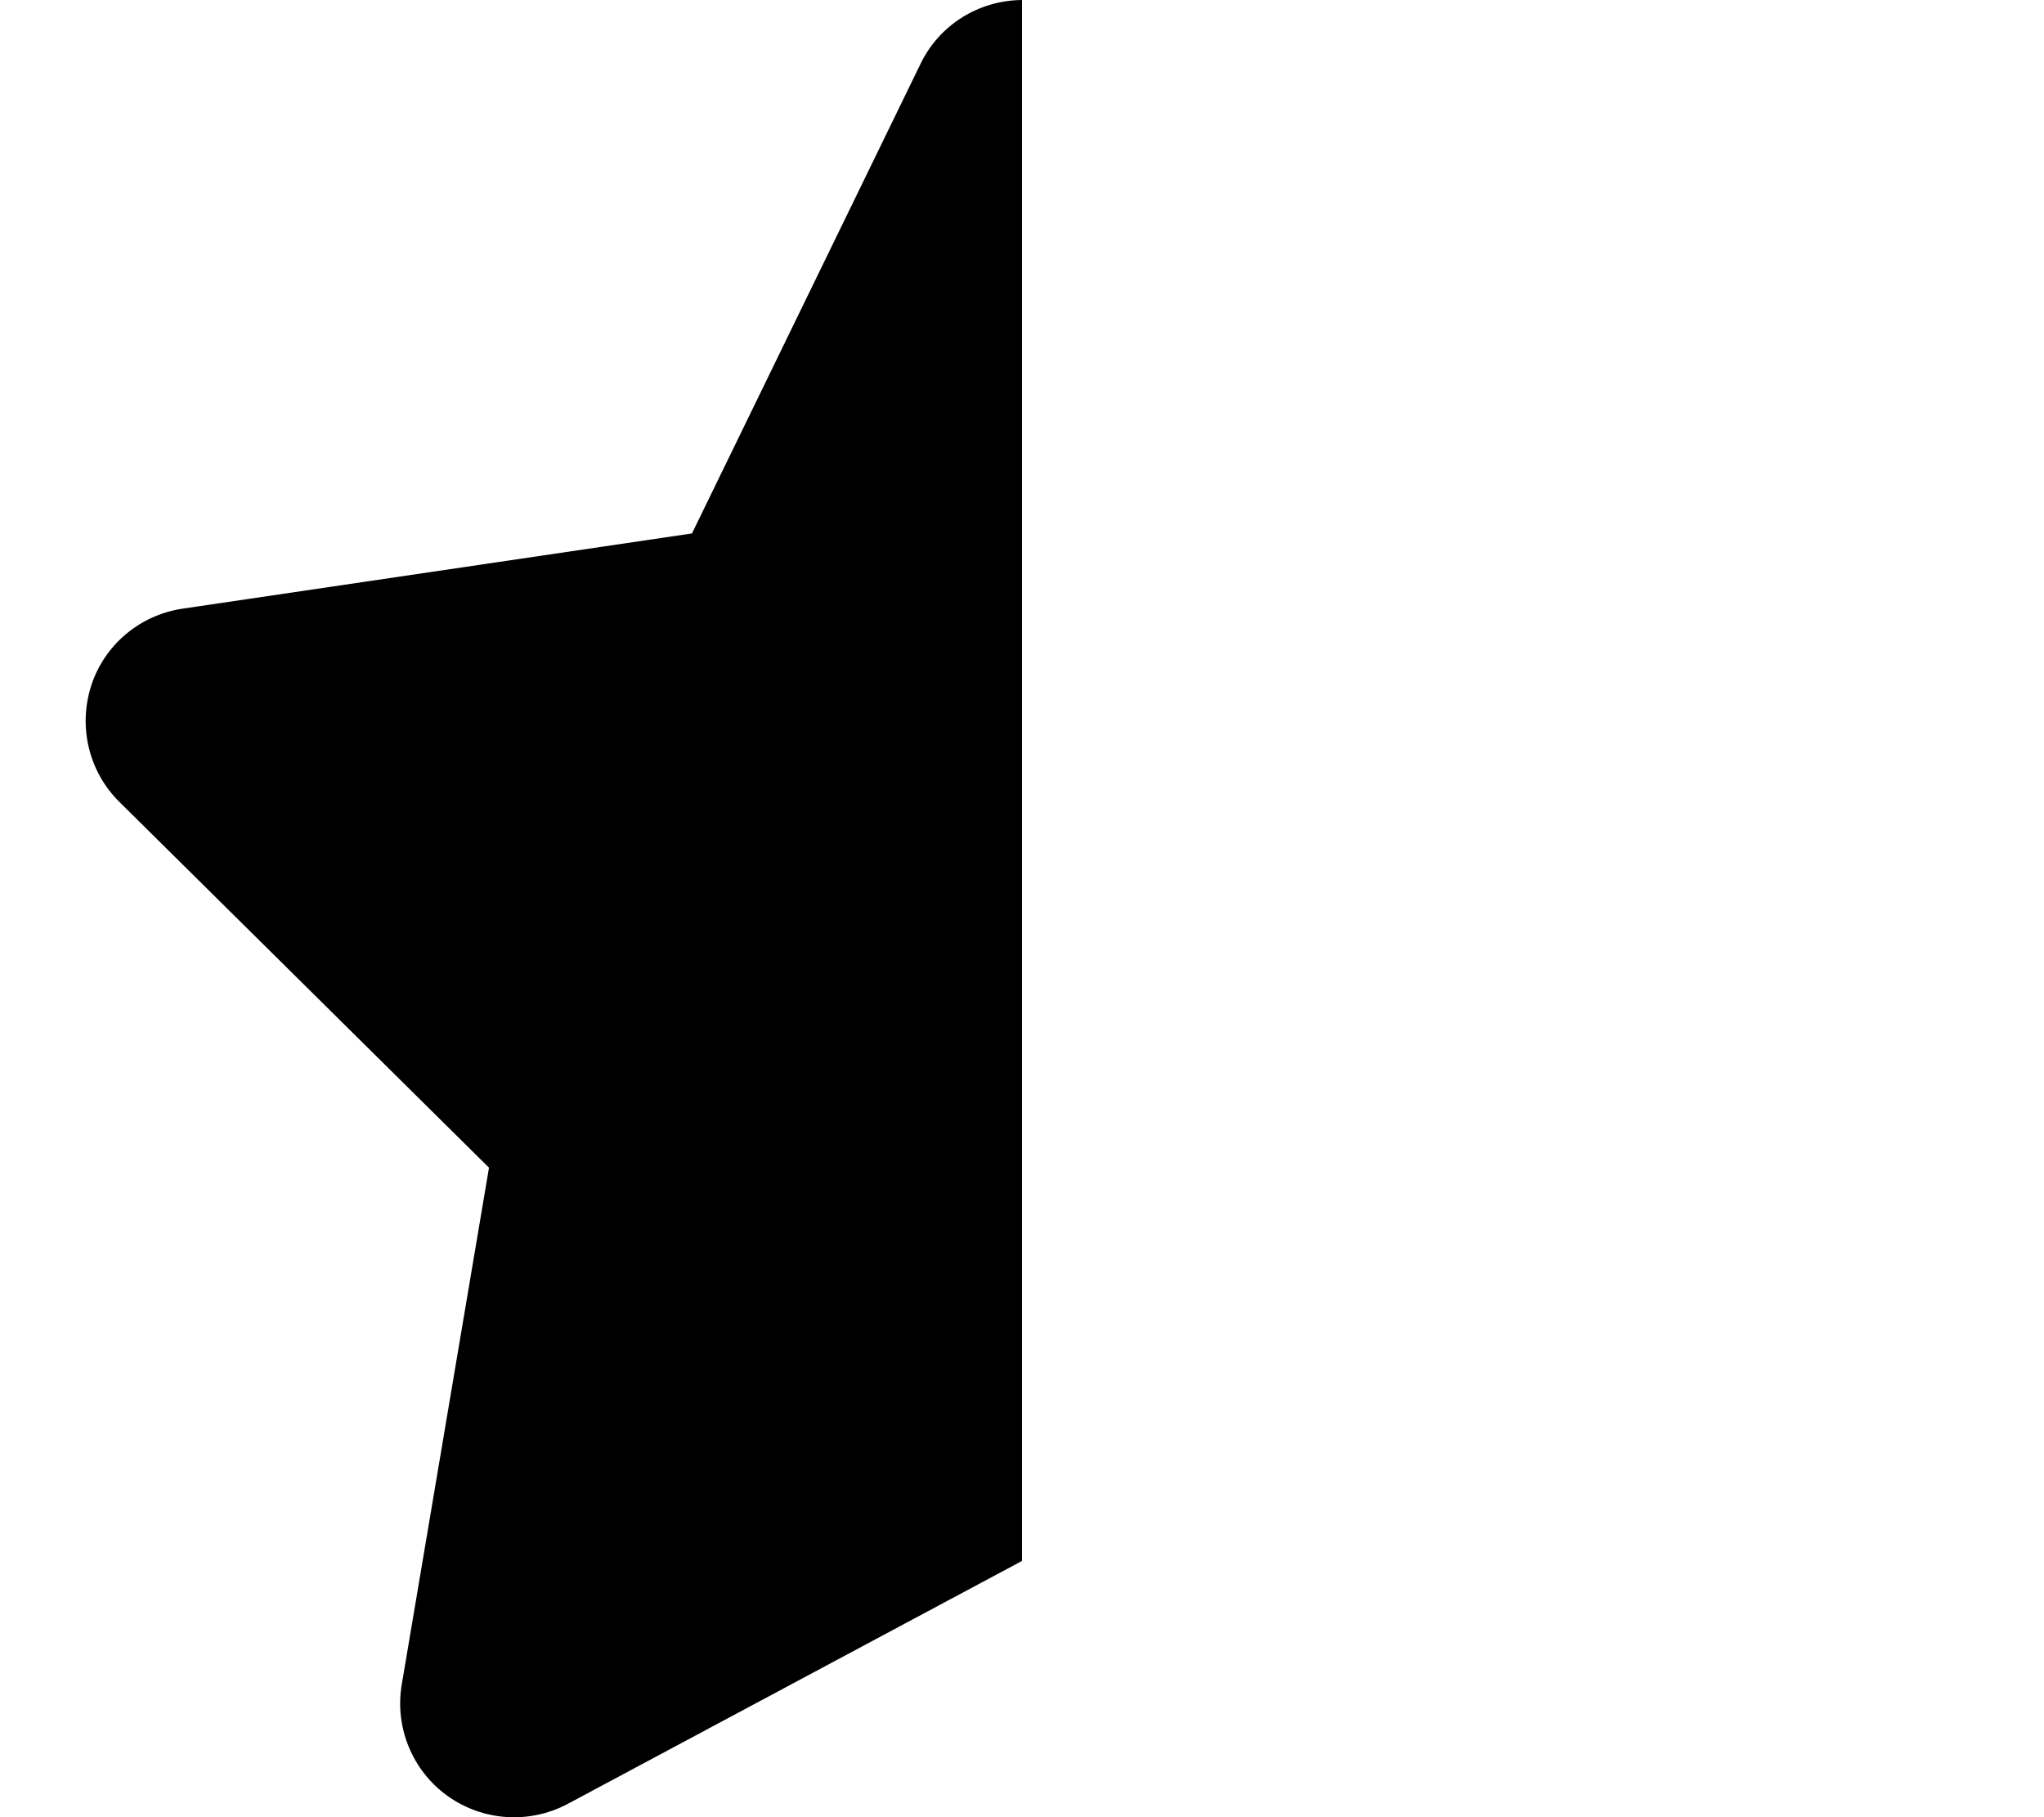
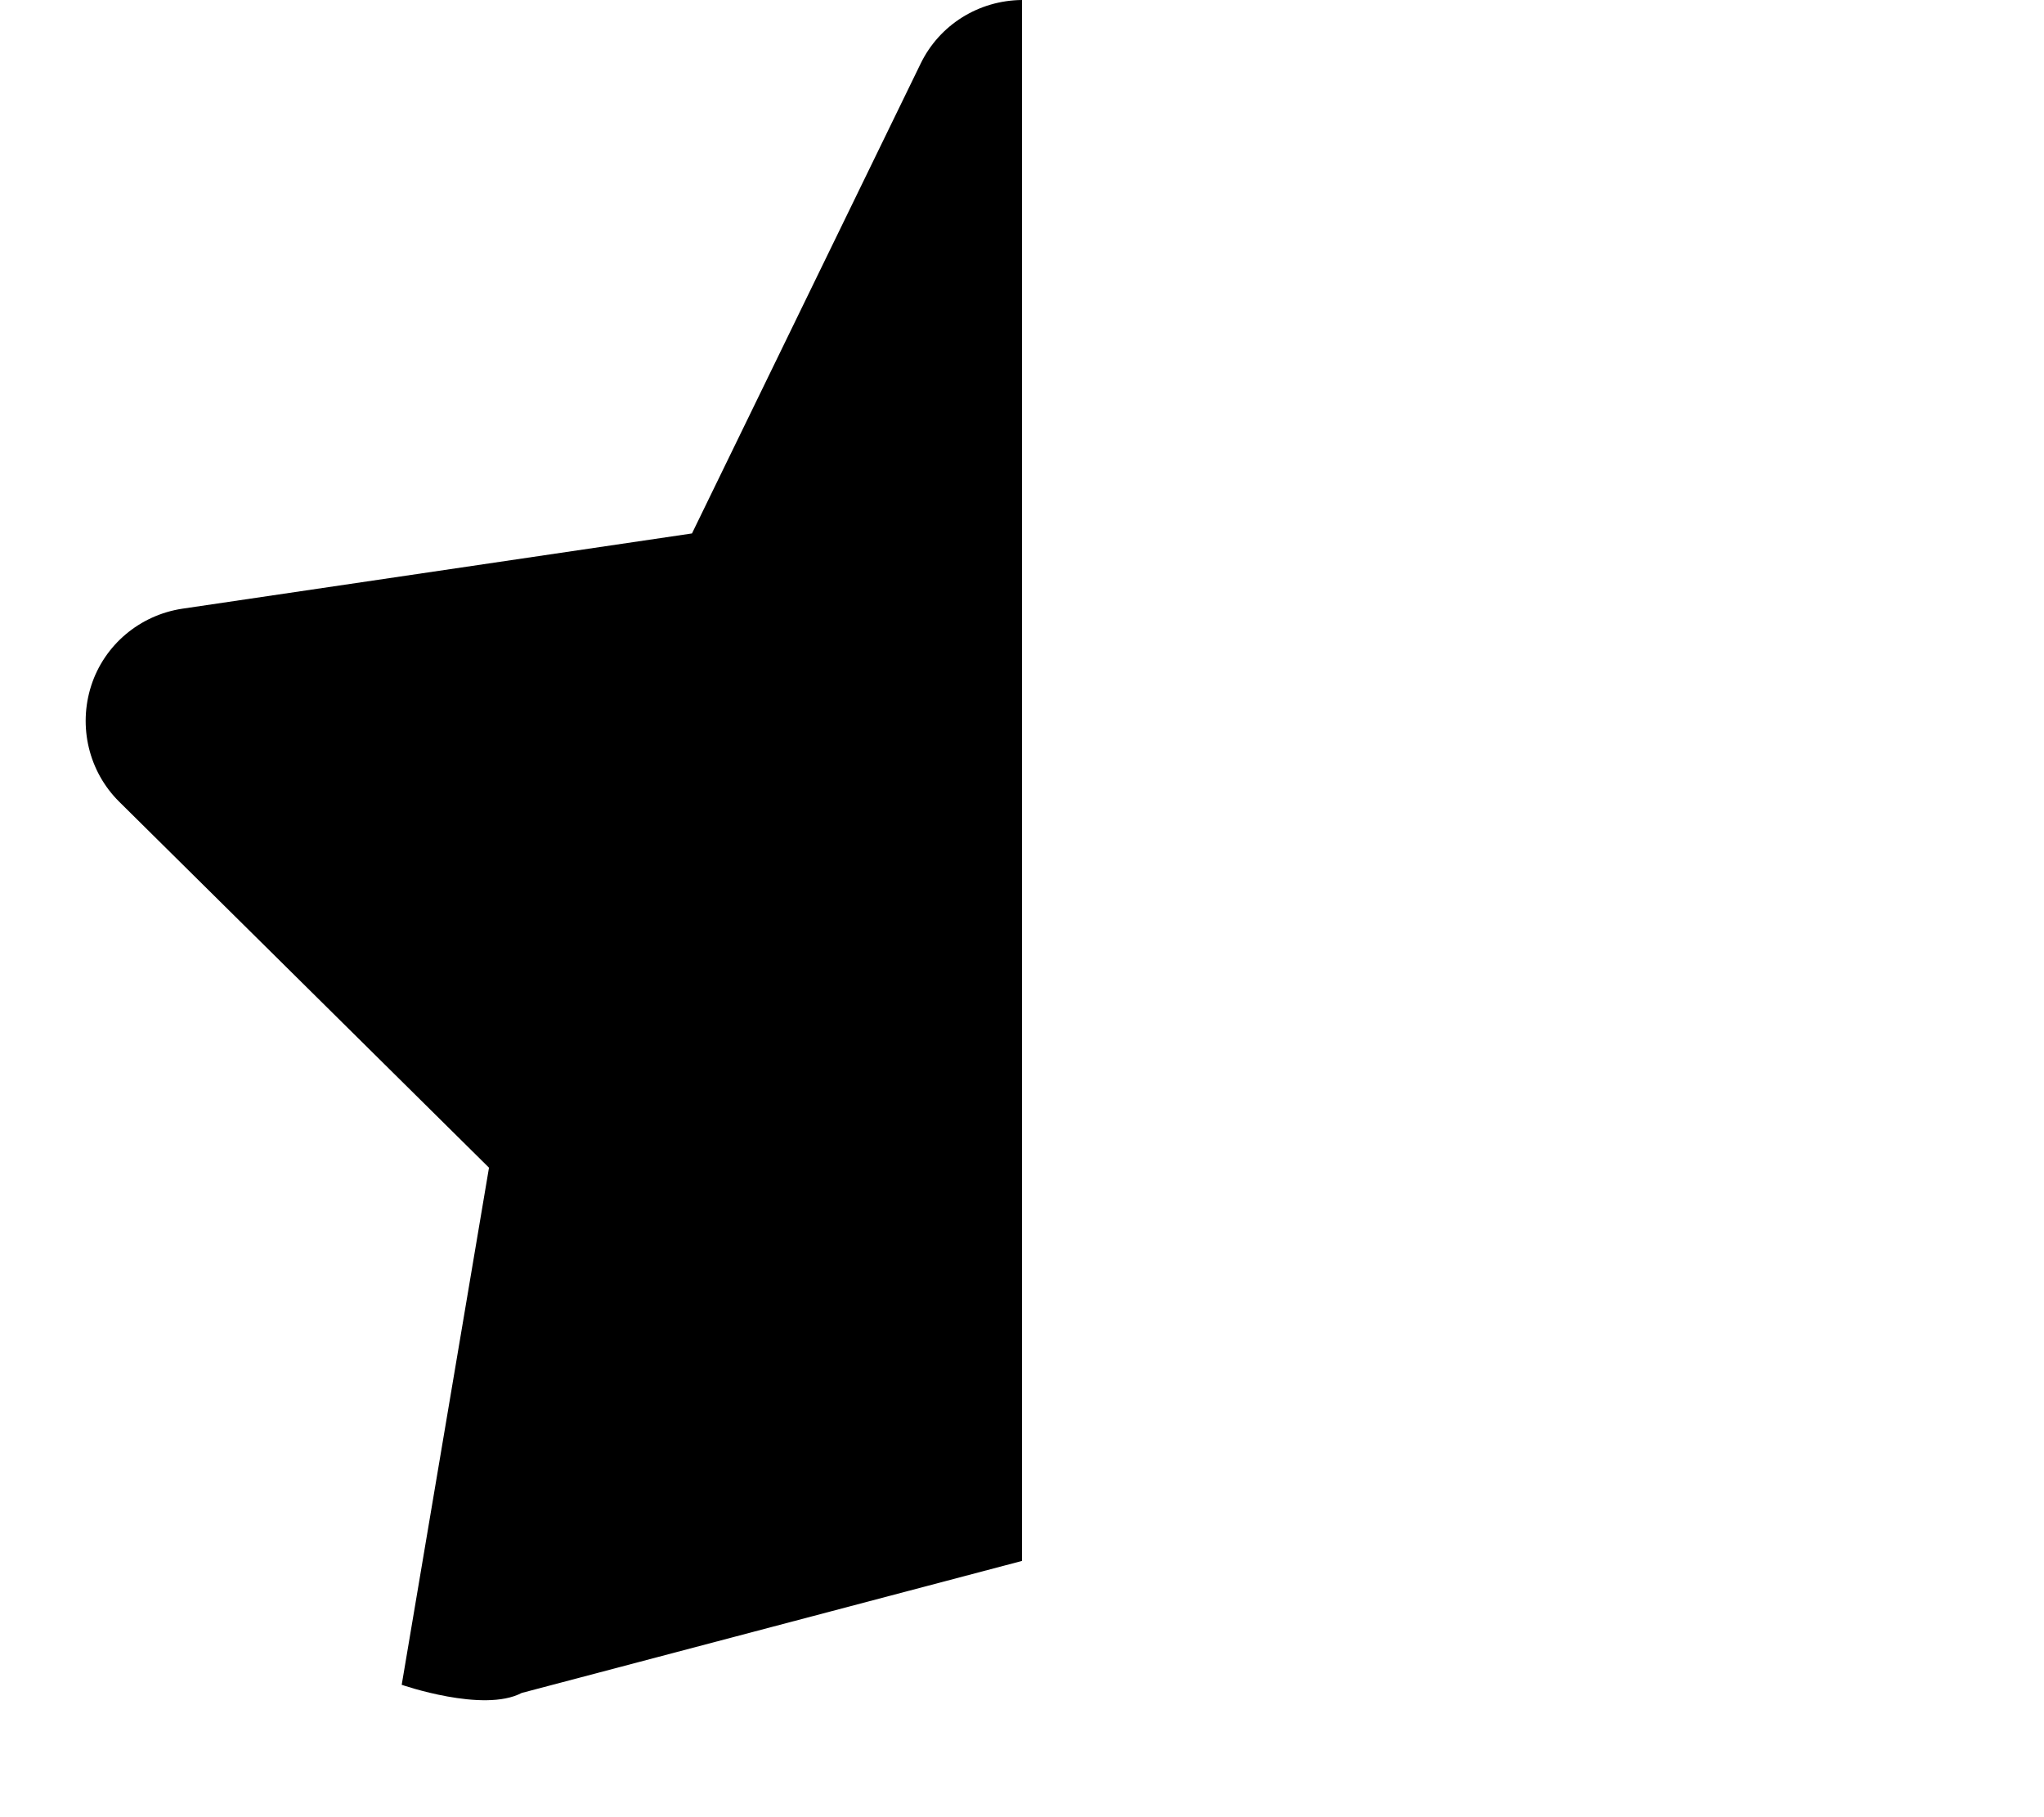
<svg xmlns="http://www.w3.org/2000/svg" viewBox="0 0 576 512">
-   <path d="M288 0c-12.2.1-23.3 7-28.6 18L195 150.3 51.4 171.5c-12 1.8-22 10.2-25.7 21.7s-.7 24.2 7.9 32.7L137.8 329l-24.6 145.7c-2 12 3 24.2 12.9 31.3s23 8 33.8 2.3L288 439.8zm141.9 512c1.1.1 2.1.1 3.2 0z" />
+   <path d="M288 0c-12.2.1-23.3 7-28.6 18L195 150.3 51.4 171.5c-12 1.8-22 10.2-25.7 21.7s-.7 24.2 7.9 32.7L137.8 329l-24.6 145.7s23 8 33.8 2.3L288 439.8zm141.9 512c1.1.1 2.1.1 3.2 0z" />
</svg>